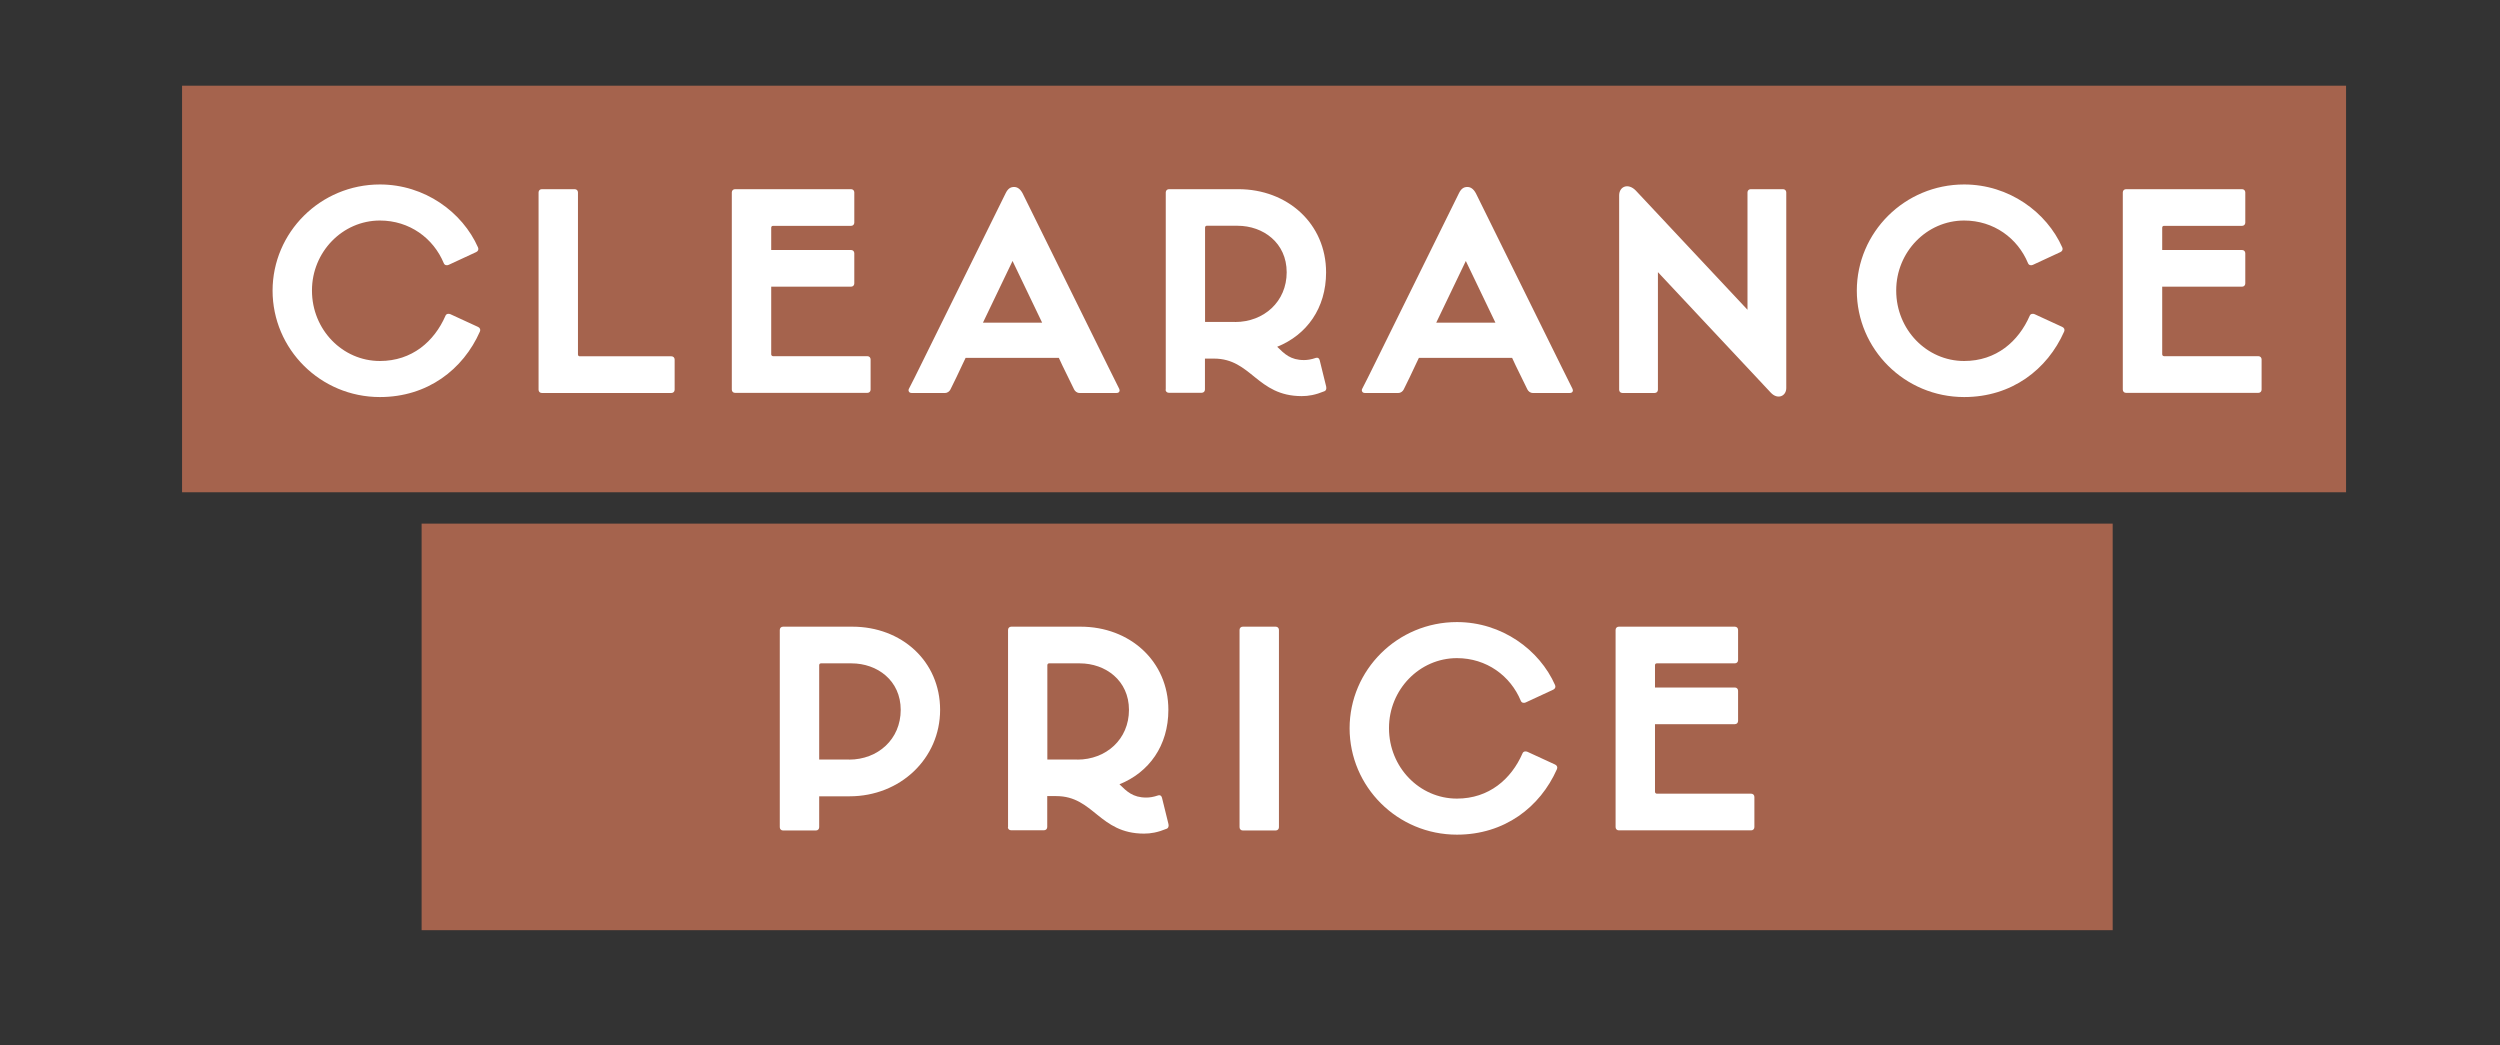
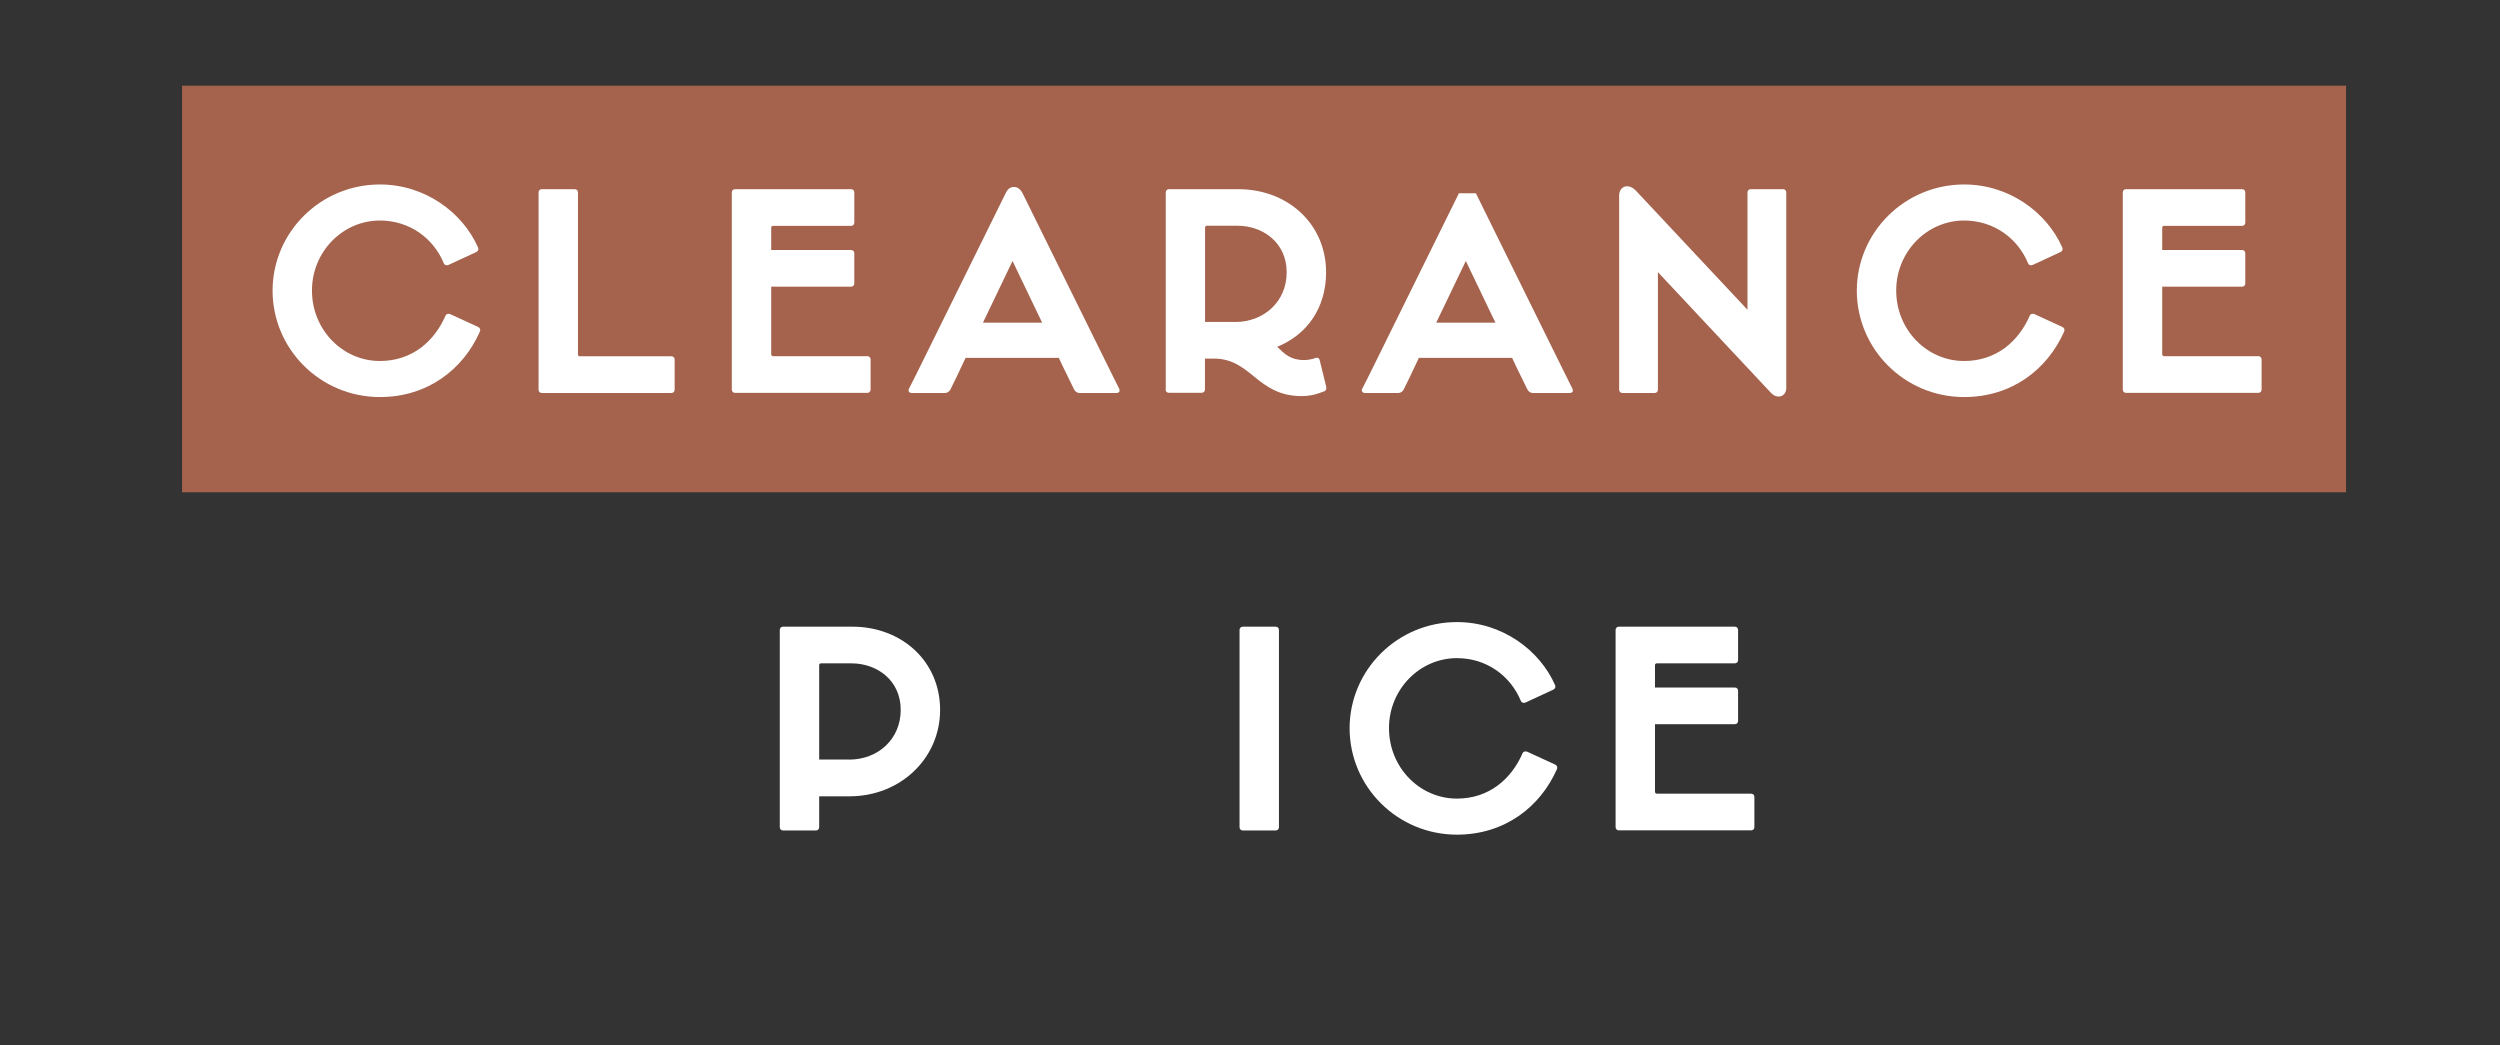
<svg xmlns="http://www.w3.org/2000/svg" id="Layer_1" viewBox="0 0 239.2 100">
  <rect x="0" y="0" width="239.2" height="100" fill="#333333" stroke="none" />
  <defs>
    <style>.cls-1{fill:#fff;}.cls-2{fill:#c27054;isolation:isolate;opacity:.8;}</style>
  </defs>
-   <rect class="cls-2" x="40.34" y="50.1" width="161.8" height="38.9" />
  <rect class="cls-2" x="17.42" y="8.2" width="207.05" height="38.9" />
  <path class="cls-1" d="M26.08,27.82c0-5.59,4.58-10.17,10.27-10.17,4.29,0,7.9,2.65,9.39,6.03.08.18,0,.36-.18.44l-2.63,1.22c-.16.08-.39.05-.47-.16-.99-2.39-3.28-4.08-6.11-4.08-3.59,0-6.5,3.02-6.5,6.68v.03c0,3.72,2.91,6.73,6.5,6.73,3.07,0,5.2-1.87,6.27-4.32.08-.21.31-.23.47-.16l2.65,1.22c.18.08.26.26.18.44-1.61,3.64-5.02,6.27-9.57,6.27-5.69,0-10.27-4.58-10.27-10.19Z" />
  <path class="cls-1" d="M51.53,37.29v-18.88c0-.18.13-.31.31-.31h3.15c.18,0,.31.13.31.31v15.5c0,.13.08.18.18.18h8.76c.18,0,.31.13.31.31v2.89c0,.18-.13.31-.31.31h-12.4c-.18,0-.31-.13-.31-.31Z" />
  <path class="cls-1" d="M70.02,37.29v-18.88c0-.18.13-.31.31-.31h11.1c.18,0,.31.13.31.31v2.89c0,.18-.13.31-.31.31h-7.46c-.1,0-.18.05-.18.18v2.13h7.64c.18,0,.31.13.31.31v2.89c0,.18-.13.31-.31.31h-7.64v6.47c0,.1.08.18.18.18h9.02c.18,0,.31.13.31.31v2.89c0,.18-.13.31-.31.31h-12.66c-.18,0-.31-.13-.31-.31Z" />
  <path class="cls-1" d="M97.84,18.49l8.24,16.69,1.01,2.03c.08.16.03.39-.26.39h-3.54c-.26,0-.44-.18-.52-.34-.36-.75-.75-1.53-1.12-2.29l-.34-.73h-8.92l-.31.65c-.36.78-.75,1.59-1.14,2.37-.08.16-.26.34-.52.34h-3.2c-.26,0-.34-.23-.26-.39.36-.7.73-1.43,1.07-2.13l8.19-16.59c.23-.47.49-.6.81-.6.29,0,.57.16.81.6ZM99.71,30.87l-2.83-5.9-2.83,5.9h5.67Z" />
  <path class="cls-1" d="M111.54,37.29v-18.88c0-.18.13-.31.31-.31h6.63c4.71,0,8.4,3.3,8.4,7.96,0,3.43-1.85,5.98-4.68,7.12.7.68,1.27,1.27,2.57,1.27.31,0,.68-.05,1.14-.21.18-.05.31.03.36.23l.62,2.52c.05.23-.03.39-.16.44-.88.36-1.53.47-2.18.47-4.29,0-4.81-3.59-8.4-3.59h-.86v2.96c0,.18-.13.31-.31.31h-3.15c-.18,0-.31-.13-.31-.31ZM118.17,30.81c2.76,0,4.94-1.95,4.94-4.76s-2.24-4.45-4.71-4.45h-2.94c-.1,0-.16.08-.16.18v9.02h2.86Z" />
-   <path class="cls-1" d="M141.21,18.49l8.24,16.69,1.01,2.03c.08.16.03.39-.26.39h-3.54c-.26,0-.44-.18-.52-.34-.36-.75-.75-1.53-1.12-2.29l-.34-.73h-8.92l-.31.65c-.36.78-.75,1.59-1.14,2.37-.08.16-.26.34-.52.34h-3.2c-.26,0-.34-.23-.26-.39.36-.7.73-1.43,1.07-2.13l8.19-16.59c.23-.47.49-.6.81-.6.29,0,.57.16.81.6ZM143.08,30.87l-2.83-5.9-2.83,5.9h5.67Z" />
+   <path class="cls-1" d="M141.21,18.49l8.24,16.69,1.01,2.03c.08.16.03.39-.26.39h-3.54c-.26,0-.44-.18-.52-.34-.36-.75-.75-1.53-1.12-2.29l-.34-.73h-8.92l-.31.65c-.36.78-.75,1.59-1.14,2.37-.08.16-.26.34-.52.34h-3.2c-.26,0-.34-.23-.26-.39.36-.7.73-1.43,1.07-2.13l8.19-16.59ZM143.08,30.87l-2.83-5.9-2.83,5.9h5.67Z" />
  <path class="cls-1" d="M158.63,26.06v11.23c0,.18-.13.31-.31.31h-3.09c-.18,0-.31-.13-.31-.31v-18.59c0-.86.86-1.22,1.59-.47l10.69,11.41v-11.23c0-.18.13-.31.31-.31h3.09c.18,0,.31.13.31.31v18.72c0,.78-.83,1.14-1.48.44l-10.79-11.52Z" />
  <path class="cls-1" d="M177.66,27.82c0-5.59,4.58-10.17,10.27-10.17,4.29,0,7.9,2.65,9.39,6.03.08.18,0,.36-.18.44l-2.63,1.22c-.16.08-.39.05-.47-.16-.99-2.39-3.28-4.08-6.11-4.08-3.59,0-6.5,3.02-6.5,6.68v.03c0,3.72,2.91,6.73,6.5,6.73,3.07,0,5.2-1.87,6.27-4.32.08-.21.31-.23.47-.16l2.65,1.22c.18.08.26.26.18.44-1.61,3.64-5.02,6.27-9.57,6.27-5.69,0-10.27-4.58-10.27-10.19Z" />
  <path class="cls-1" d="M203.11,37.29v-18.88c0-.18.13-.31.31-.31h11.1c.18,0,.31.13.31.31v2.89c0,.18-.13.31-.31.31h-7.46c-.1,0-.18.05-.18.18v2.13h7.64c.18,0,.31.13.31.31v2.89c0,.18-.13.31-.31.31h-7.64v6.47c0,.1.08.18.18.18h9.02c.18,0,.31.13.31.31v2.89c0,.18-.13.31-.31.31h-12.66c-.18,0-.31-.13-.31-.31Z" />
  <path class="cls-1" d="M74.61,79.15v-18.88c0-.18.13-.31.31-.31h6.63c4.71,0,8.4,3.3,8.4,7.96s-3.82,8.27-8.66,8.27h-2.91v2.96c0,.18-.13.31-.31.31h-3.15c-.18,0-.31-.13-.31-.31ZM81.24,72.68c2.76,0,4.94-1.95,4.94-4.76s-2.24-4.45-4.71-4.45h-2.91c-.1,0-.18.05-.18.18v9.02h2.86Z" />
-   <path class="cls-1" d="M96.45,79.15v-18.88c0-.18.13-.31.31-.31h6.63c4.71,0,8.4,3.3,8.4,7.96,0,3.43-1.85,5.98-4.68,7.12.7.68,1.27,1.27,2.57,1.27.31,0,.68-.05,1.14-.21.18-.05.31.03.36.23l.62,2.52c.05.23-.03.39-.16.44-.88.36-1.53.47-2.18.47-4.29,0-4.81-3.59-8.4-3.59h-.86v2.96c0,.18-.13.31-.31.31h-3.15c-.18,0-.31-.13-.31-.31ZM103.08,72.68c2.76,0,4.94-1.95,4.94-4.76s-2.24-4.45-4.71-4.45h-2.94c-.1,0-.16.08-.16.18v9.02h2.86Z" />
  <path class="cls-1" d="M118.6,79.15v-18.88c0-.18.13-.31.31-.31h3.15c.18,0,.31.13.31.31v18.88c0,.18-.13.31-.31.31h-3.15c-.18,0-.31-.13-.31-.31Z" />
  <path class="cls-1" d="M129.13,69.69c0-5.59,4.58-10.17,10.27-10.17,4.29,0,7.9,2.65,9.39,6.03.08.18,0,.36-.18.44l-2.63,1.22c-.16.08-.39.05-.47-.16-.99-2.39-3.28-4.08-6.11-4.08-3.59,0-6.5,3.02-6.5,6.68v.03c0,3.72,2.91,6.73,6.5,6.73,3.07,0,5.2-1.87,6.27-4.32.08-.21.31-.23.47-.16l2.65,1.22c.18.08.26.26.18.44-1.61,3.64-5.02,6.27-9.57,6.27-5.69,0-10.27-4.58-10.27-10.19Z" />
  <path class="cls-1" d="M154.58,79.15v-18.88c0-.18.13-.31.31-.31h11.1c.18,0,.31.13.31.31v2.89c0,.18-.13.31-.31.31h-7.46c-.1,0-.18.05-.18.18v2.13h7.64c.18,0,.31.13.31.31v2.89c0,.18-.13.31-.31.31h-7.64v6.47c0,.1.08.18.18.18h9.02c.18,0,.31.13.31.31v2.89c0,.18-.13.31-.31.31h-12.66c-.18,0-.31-.13-.31-.31Z" />
</svg>